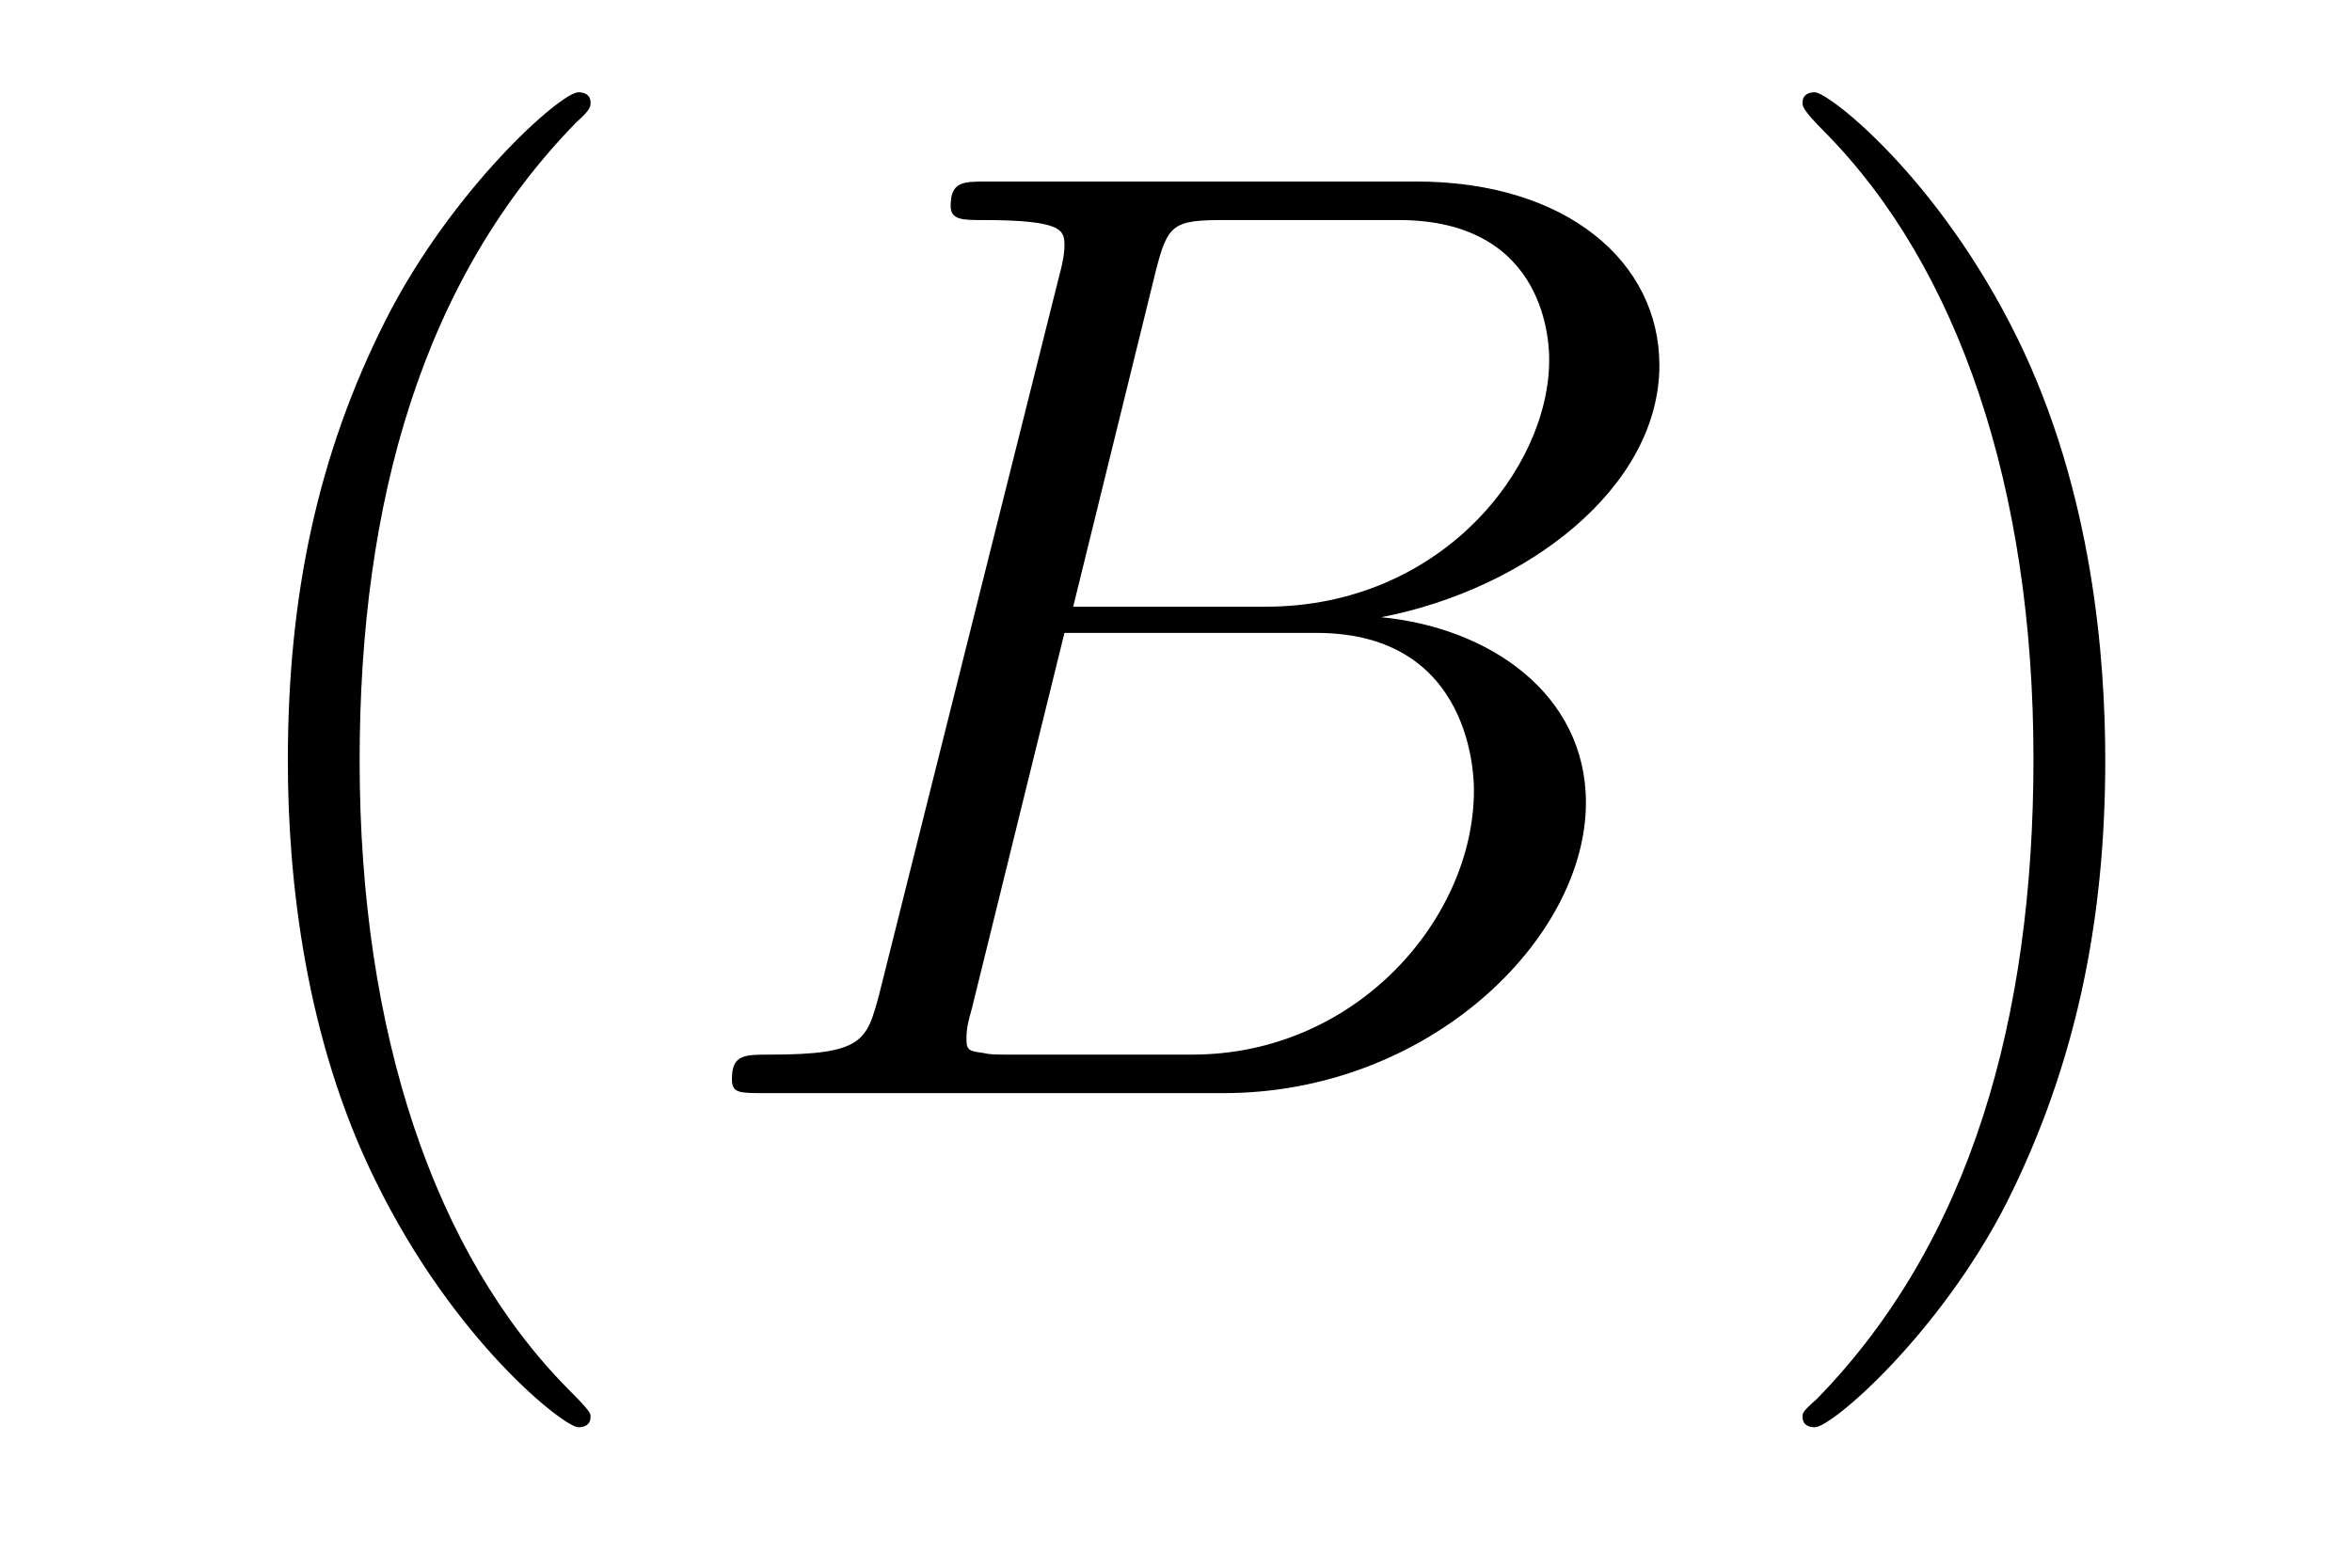
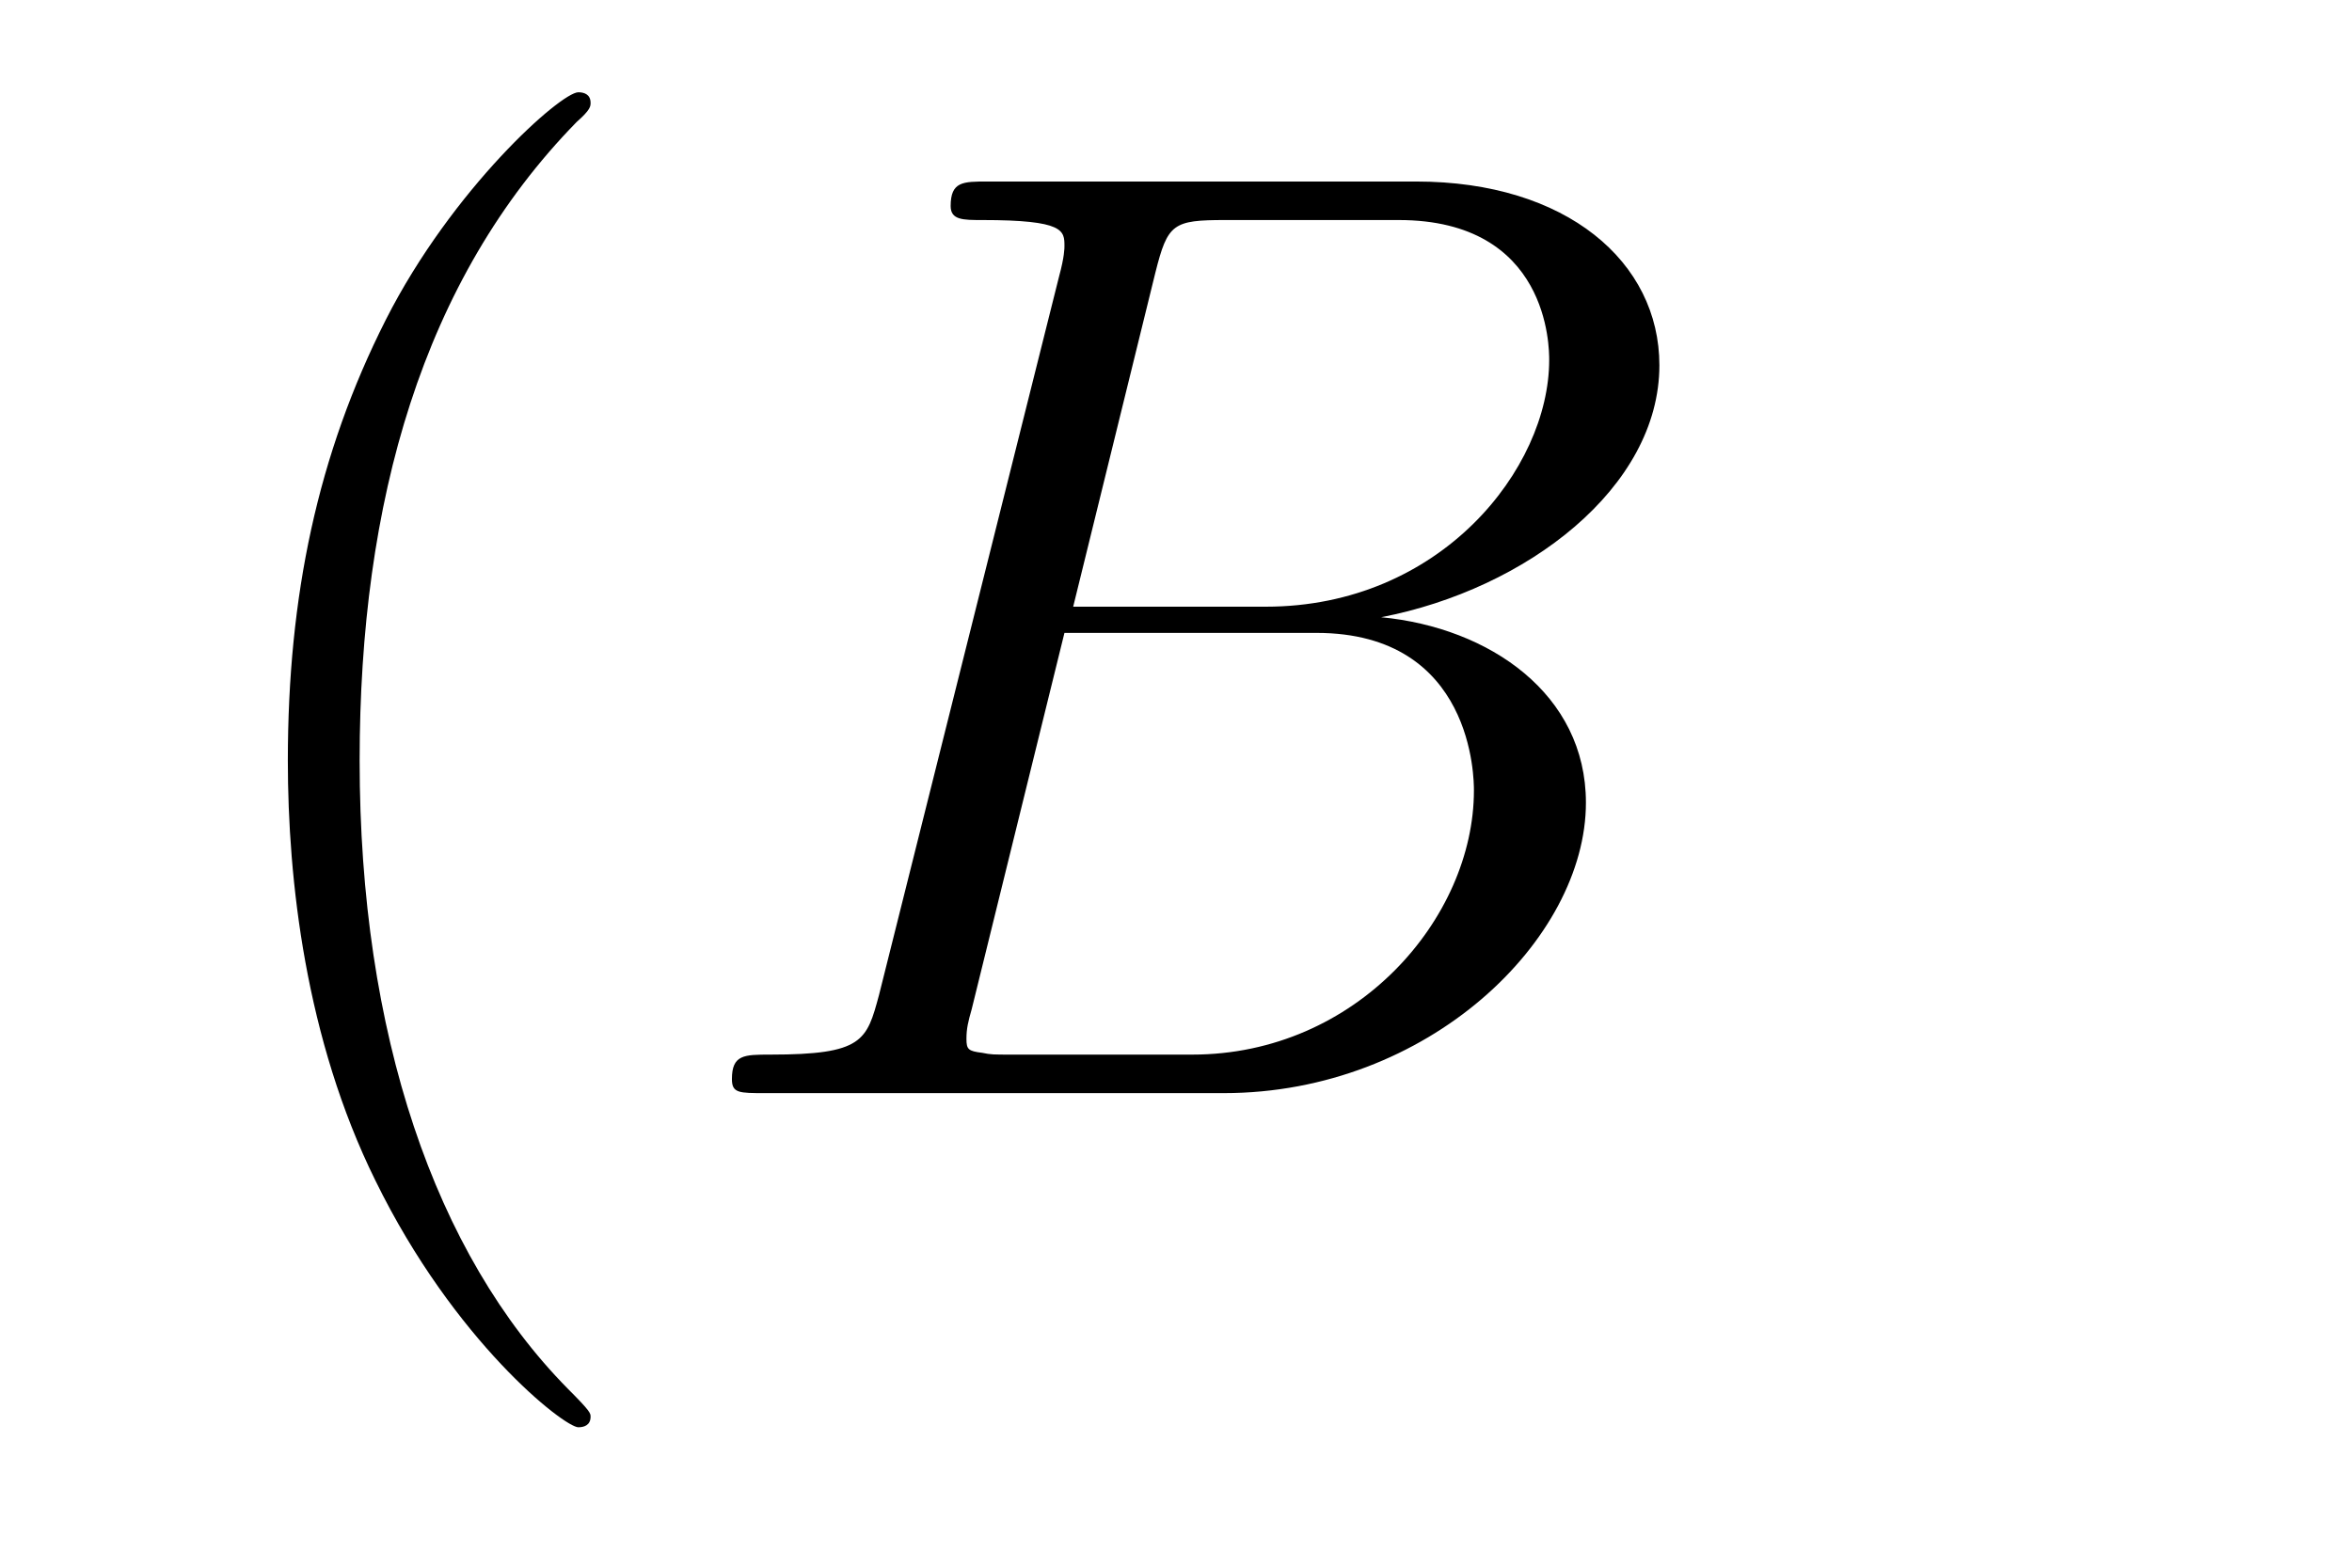
<svg xmlns="http://www.w3.org/2000/svg" height="14pt" version="1.1" viewBox="0 -14 21 14" width="21pt">
  <g id="page1">
    <g transform="matrix(1 0 0 1 -127 650)">
      <path d="M132.273 -651.348C132.273 -651.379 132.273 -651.395 132.07 -651.598C130.883 -652.801 130.211 -654.77 130.211 -657.207C130.211 -659.52 130.773 -661.504 132.148 -662.91C132.273 -663.02 132.273 -663.051 132.273 -663.082C132.273 -663.16 132.211 -663.176 132.164 -663.176C132.008 -663.176 131.039 -662.316 130.445 -661.145C129.836 -659.941 129.57 -658.676 129.57 -657.207C129.57 -656.145 129.727 -654.723 130.352 -653.457C131.055 -652.02 132.039 -651.254 132.164 -651.254C132.211 -651.254 132.273 -651.27 132.273 -651.348ZM132.957 -654.238" fill-rule="evenodd" />
      <path d="M137.316 -661.566C137.426 -662.004 137.473 -662.035 137.941 -662.035H139.488C140.832 -662.035 140.832 -660.894 140.832 -660.785C140.832 -659.816 139.863 -658.582 138.301 -658.582H136.582L137.316 -661.566ZM139.332 -658.488C140.629 -658.738 141.816 -659.645 141.816 -660.738C141.816 -661.66 140.988 -662.379 139.644 -662.379H135.816C135.598 -662.379 135.488 -662.379 135.488 -662.16C135.488 -662.035 135.598 -662.035 135.77 -662.035C136.504 -662.035 136.504 -661.941 136.504 -661.801C136.504 -661.785 136.504 -661.707 136.457 -661.535L134.848 -655.113C134.738 -654.707 134.707 -654.582 133.879 -654.582C133.644 -654.582 133.535 -654.582 133.535 -654.363C133.535 -654.238 133.598 -654.238 133.832 -654.238H137.926C139.754 -654.238 141.16 -655.613 141.16 -656.832C141.16 -657.801 140.301 -658.395 139.332 -658.488ZM137.645 -654.582H136.035C135.863 -654.582 135.848 -654.582 135.77 -654.598C135.645 -654.613 135.629 -654.629 135.629 -654.723C135.629 -654.816 135.645 -654.879 135.676 -654.988L136.504 -658.348H138.754C140.16 -658.348 140.16 -657.035 140.16 -656.941C140.16 -655.801 139.113 -654.582 137.645 -654.582ZM141.836 -654.238" fill-rule="evenodd" />
-       <path d="M145.797 -657.207C145.797 -658.113 145.688 -659.598 145.016 -660.973C144.312 -662.41 143.328 -663.176 143.203 -663.176C143.156 -663.176 143.094 -663.16 143.094 -663.082C143.094 -663.051 143.094 -663.02 143.297 -662.816C144.484 -661.613 145.156 -659.645 145.156 -657.223C145.156 -654.91 144.594 -652.91 143.219 -651.504C143.094 -651.395 143.094 -651.379 143.094 -651.348C143.094 -651.27 143.156 -651.254 143.203 -651.254C143.359 -651.254 144.328 -652.098 144.922 -653.27C145.531 -654.488 145.797 -655.77 145.797 -657.207ZM146.996 -654.238" fill-rule="evenodd" />
    </g>
  </g>
</svg>